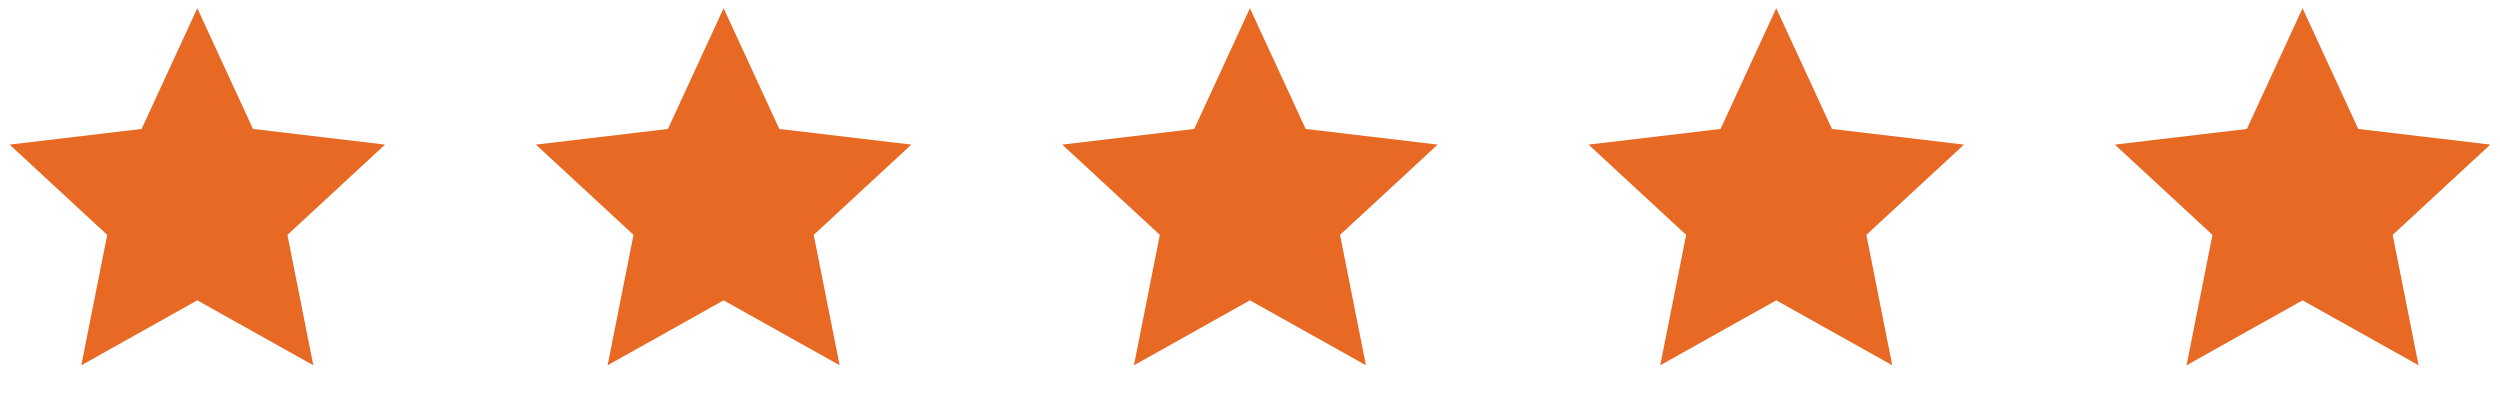
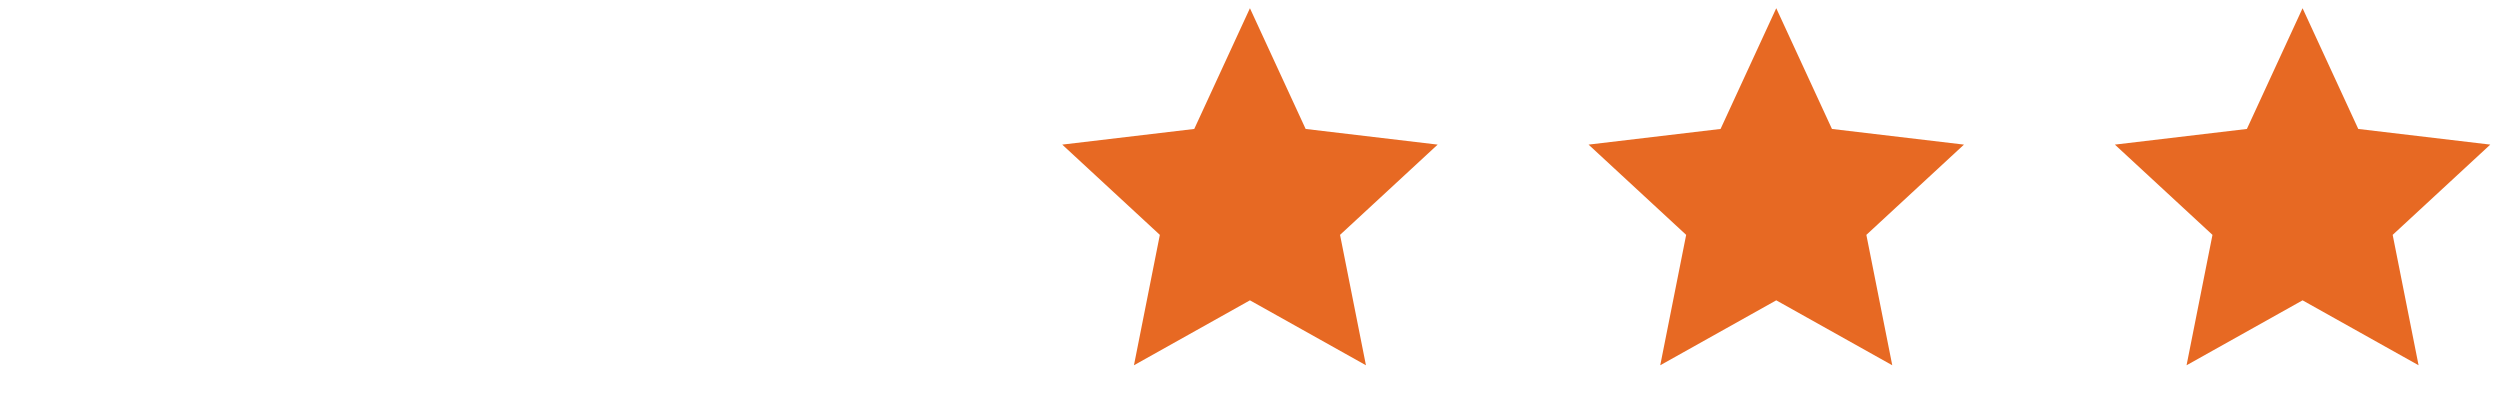
<svg xmlns="http://www.w3.org/2000/svg" width="114" height="18" viewBox="0 0 114 18" fill="none">
  <g clip-path="url(#clip0_406_272)">
    <path d="M8.997 13.695L3.708 16.656L4.889 10.71L0.438 6.594L6.458 5.88L8.997 0.375L11.537 5.88L17.557 6.594L13.106 10.71L14.287 16.656L8.997 13.695Z" fill="#E76923" />
  </g>
  <g clip-path="url(#clip1_406_272)">
-     <path d="M32.997 13.695L27.707 16.656L28.889 10.71L24.438 6.594L30.458 5.88L32.997 0.375L35.537 5.88L41.557 6.594L37.106 10.71L38.287 16.656L32.997 13.695Z" fill="#E76923" />
-   </g>
+     </g>
  <g clip-path="url(#clip2_406_272)">
    <path d="M56.997 13.695L51.708 16.656L52.889 10.71L48.438 6.594L54.458 5.88L56.997 0.375L59.537 5.88L65.557 6.594L61.106 10.71L62.287 16.656L56.997 13.695Z" fill="#E76923" />
  </g>
  <g clip-path="url(#clip3_406_272)">
    <path d="M80.997 13.695L75.707 16.656L76.889 10.71L72.438 6.594L78.458 5.88L80.997 0.375L83.537 5.88L89.557 6.594L85.106 10.71L86.287 16.656L80.997 13.695Z" fill="#E76923" />
  </g>
  <g clip-path="url(#clip4_406_272)">
    <path d="M104.997 13.695L99.707 16.656L100.889 10.71L96.438 6.594L102.458 5.88L104.997 0.375L107.537 5.88L113.557 6.594L109.106 10.71L110.287 16.656L104.997 13.695Z" fill="#E76923" />
  </g>
  <defs>
    <clipPath id="clip0_406_272">
-       <rect width="18" height="18" fill="white" />
-     </clipPath>
+       </clipPath>
    <clipPath id="clip1_406_272">
      <rect width="18" height="18" fill="white" transform="translate(24)" />
    </clipPath>
    <clipPath id="clip2_406_272">
      <rect width="18" height="18" fill="white" transform="translate(48)" />
    </clipPath>
    <clipPath id="clip3_406_272">
      <rect width="18" height="18" fill="white" transform="translate(72)" />
    </clipPath>
    <clipPath id="clip4_406_272">
      <rect width="18" height="18" fill="white" transform="translate(96)" />
    </clipPath>
  </defs>
</svg>